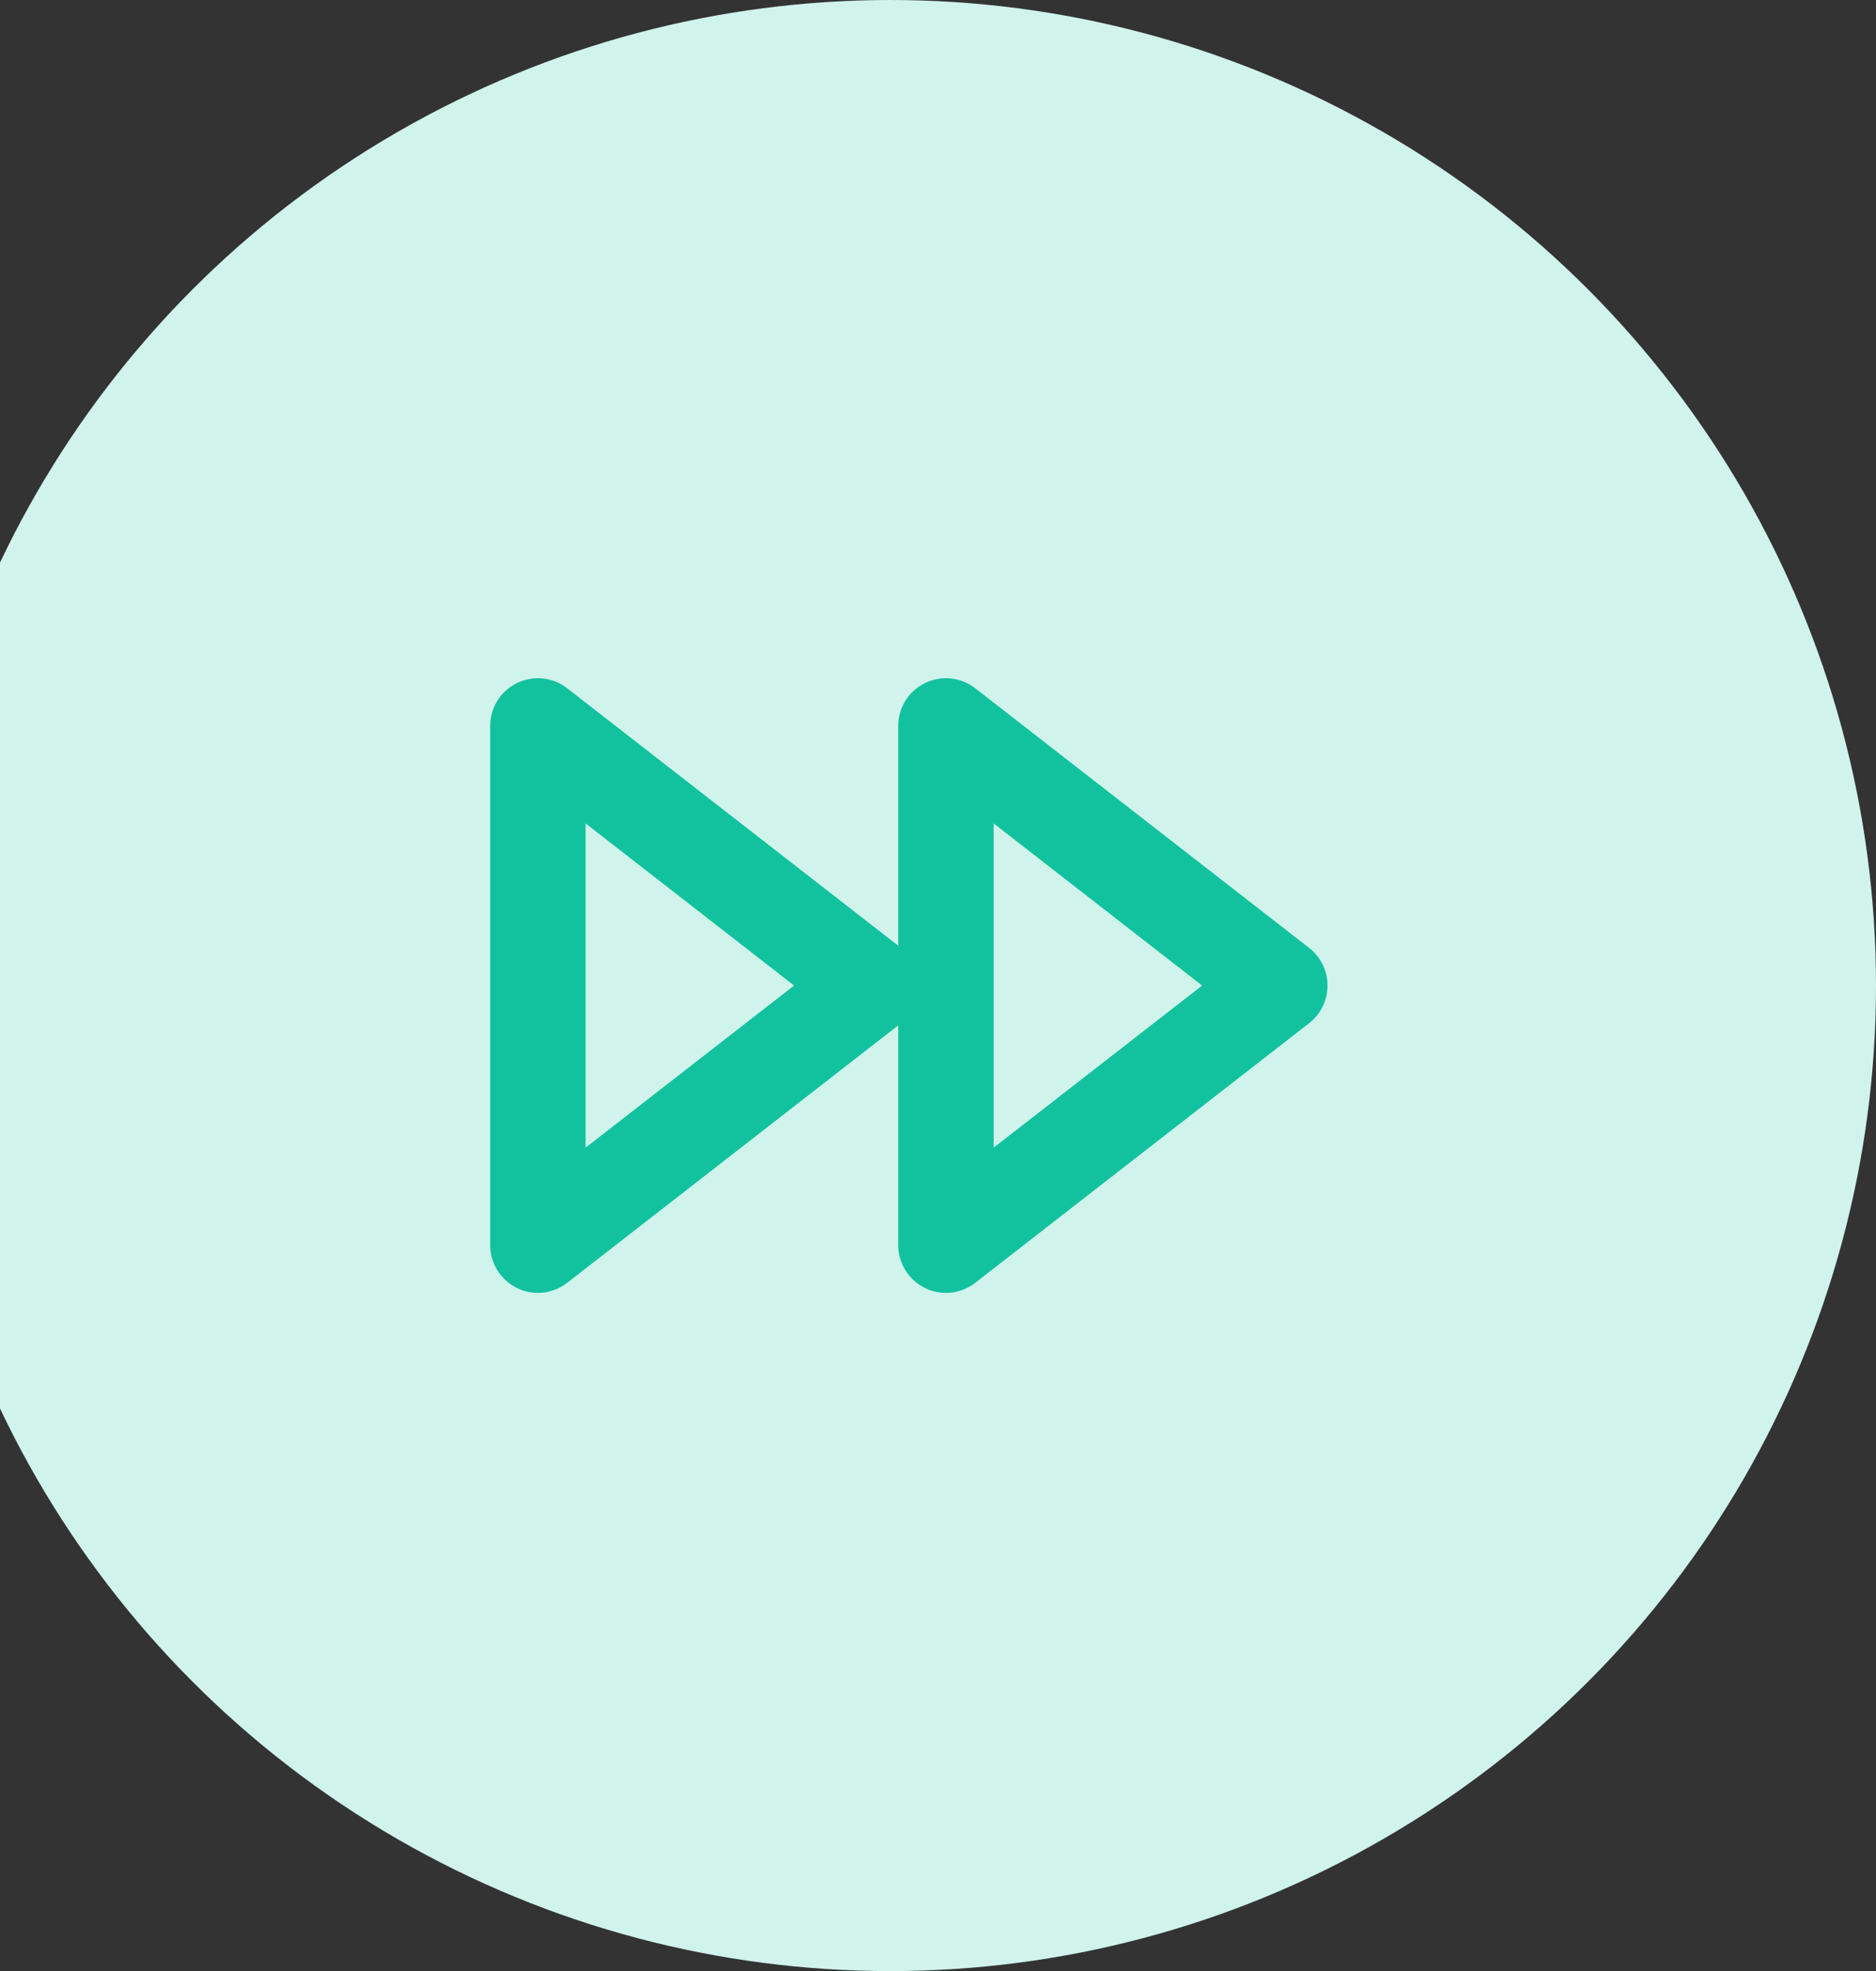
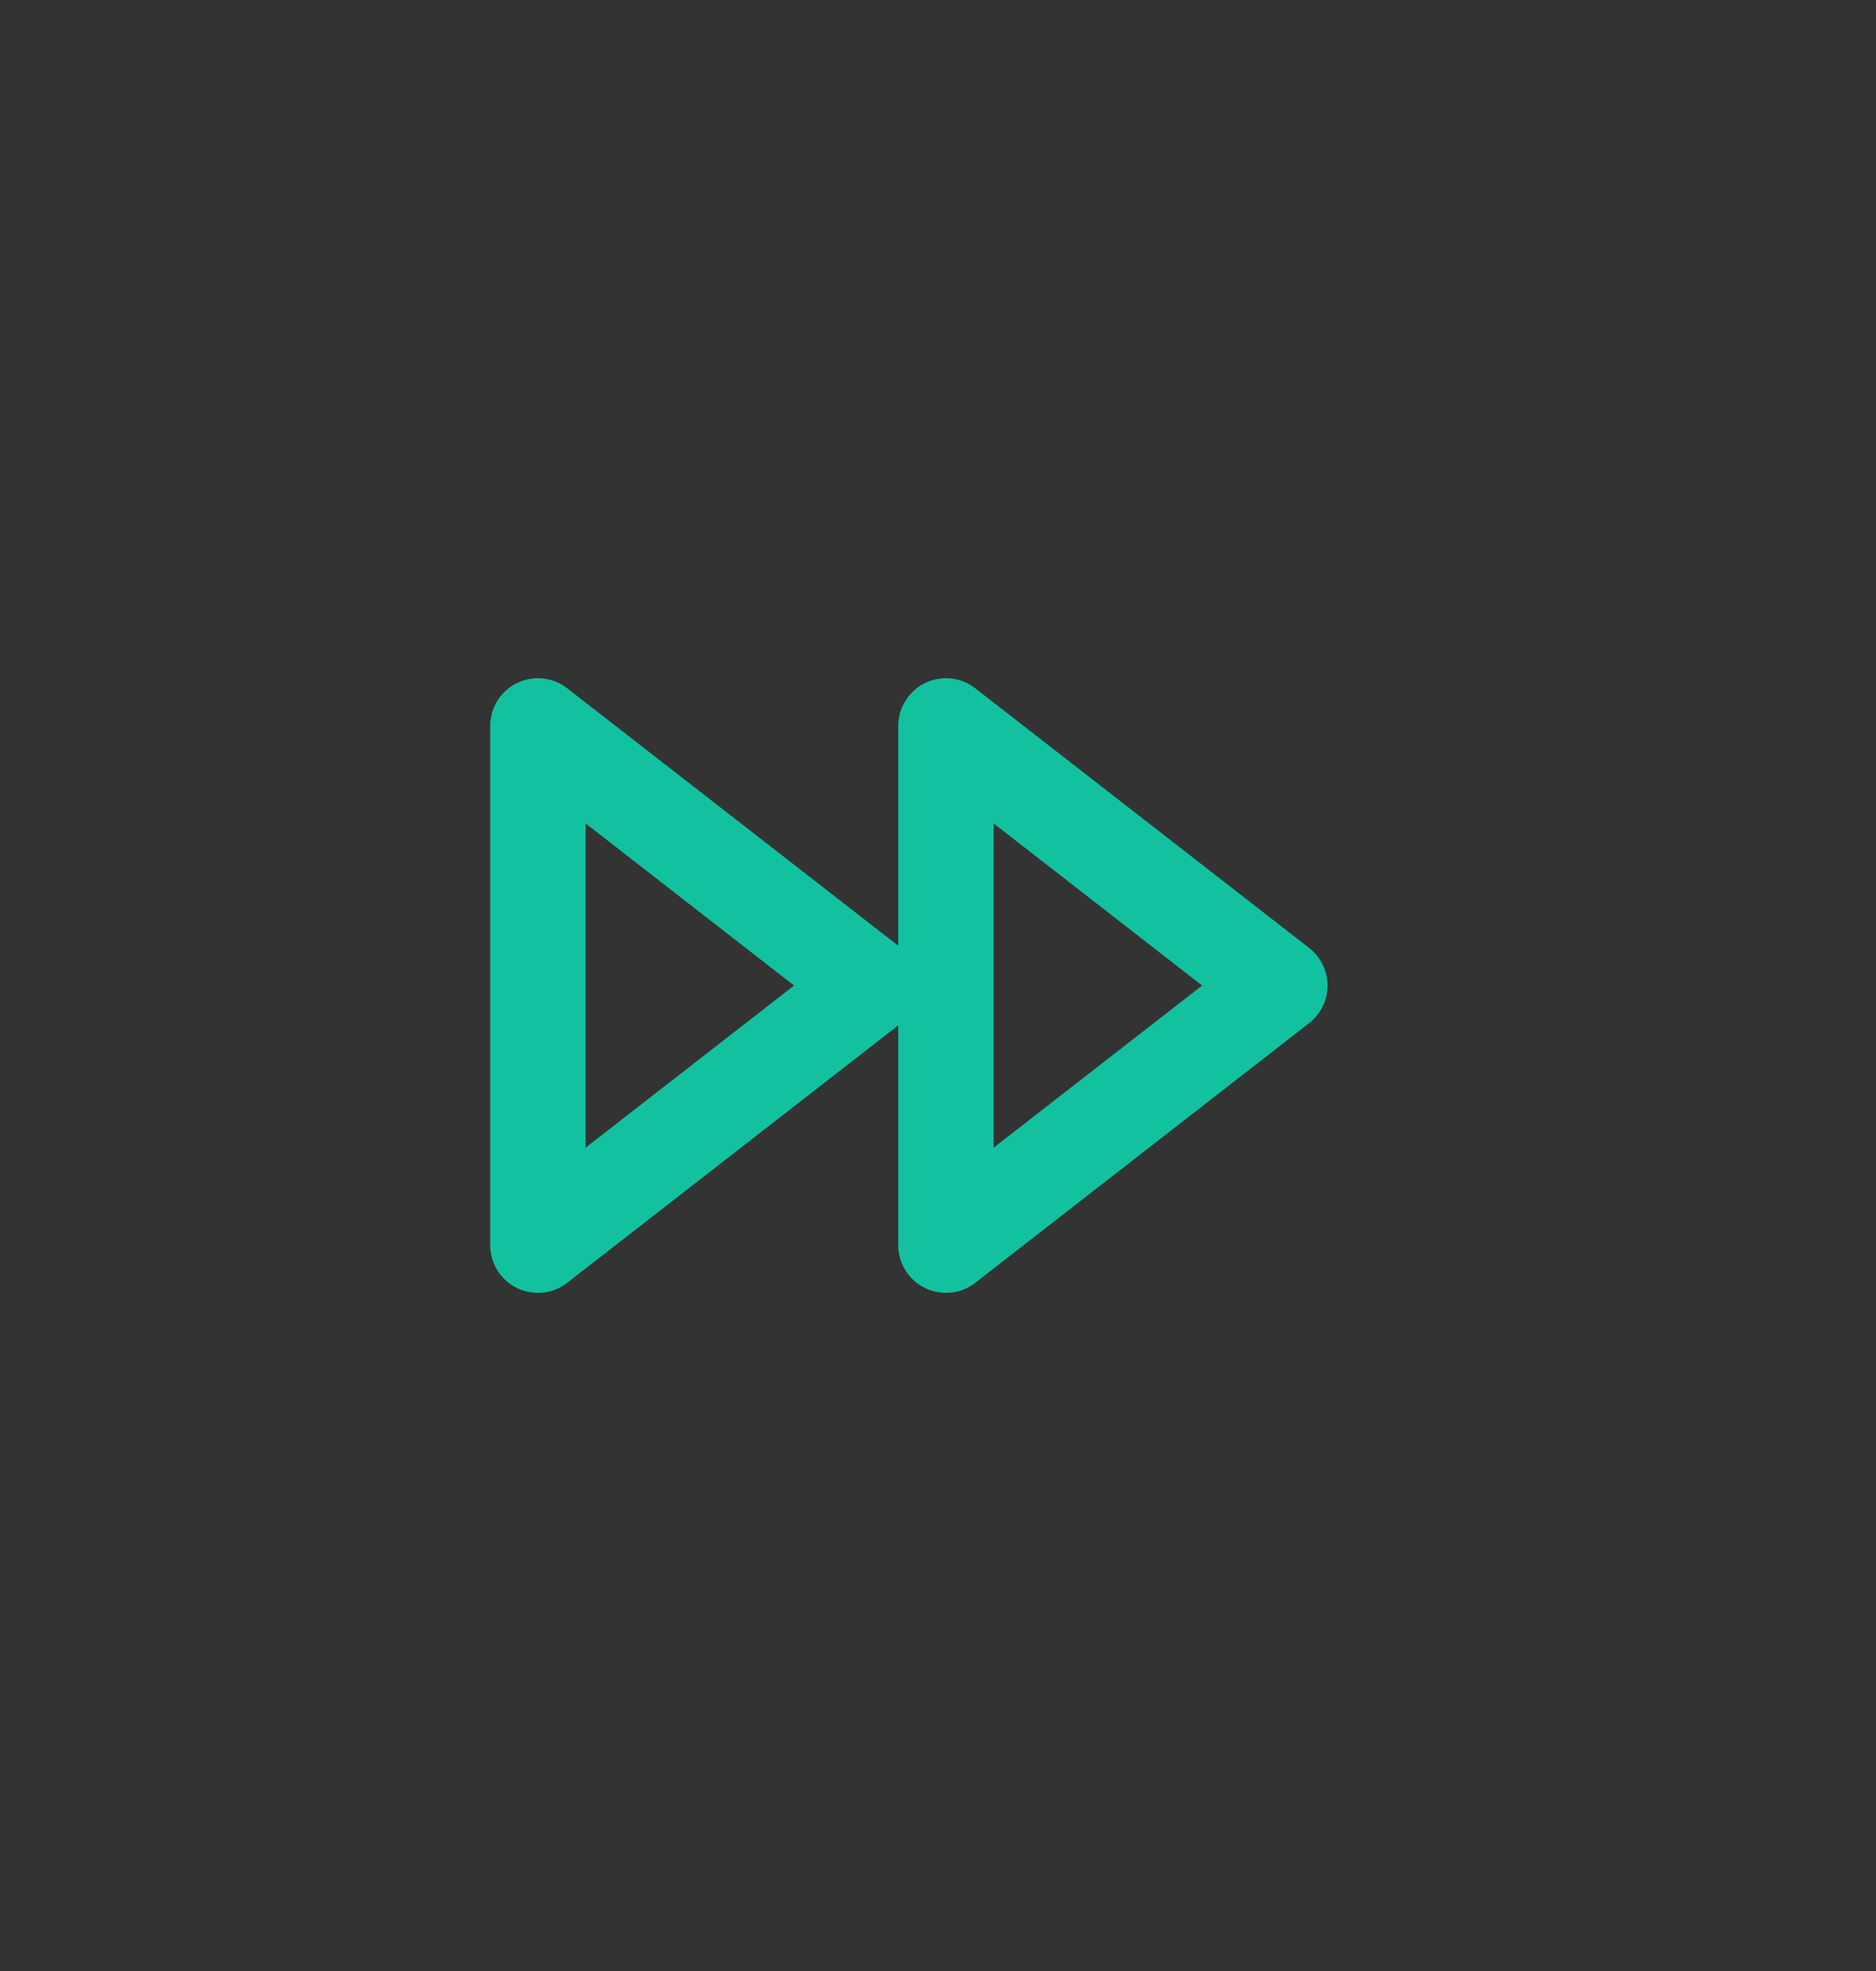
<svg xmlns="http://www.w3.org/2000/svg" width="118" height="124" viewBox="0 0 118 124" fill="none">
  <rect x="0" y="0" width="118" height="124" fill="#333333" stroke="none" />
-   <circle cx="56" cy="62" r="62" fill="#D0F3EC" />
-   <path d="M59.5 78.333L80.5 62L59.5 45.667V78.333Z" stroke="#12C29F" stroke-width="6" stroke-linecap="round" stroke-linejoin="round" />
+   <path d="M59.5 78.333L80.5 62L59.5 45.667Z" stroke="#12C29F" stroke-width="6" stroke-linecap="round" stroke-linejoin="round" />
  <path d="M33.834 78.333L54.834 62L33.834 45.667V78.333Z" stroke="#12C29F" stroke-width="6" stroke-linecap="round" stroke-linejoin="round" />
</svg>